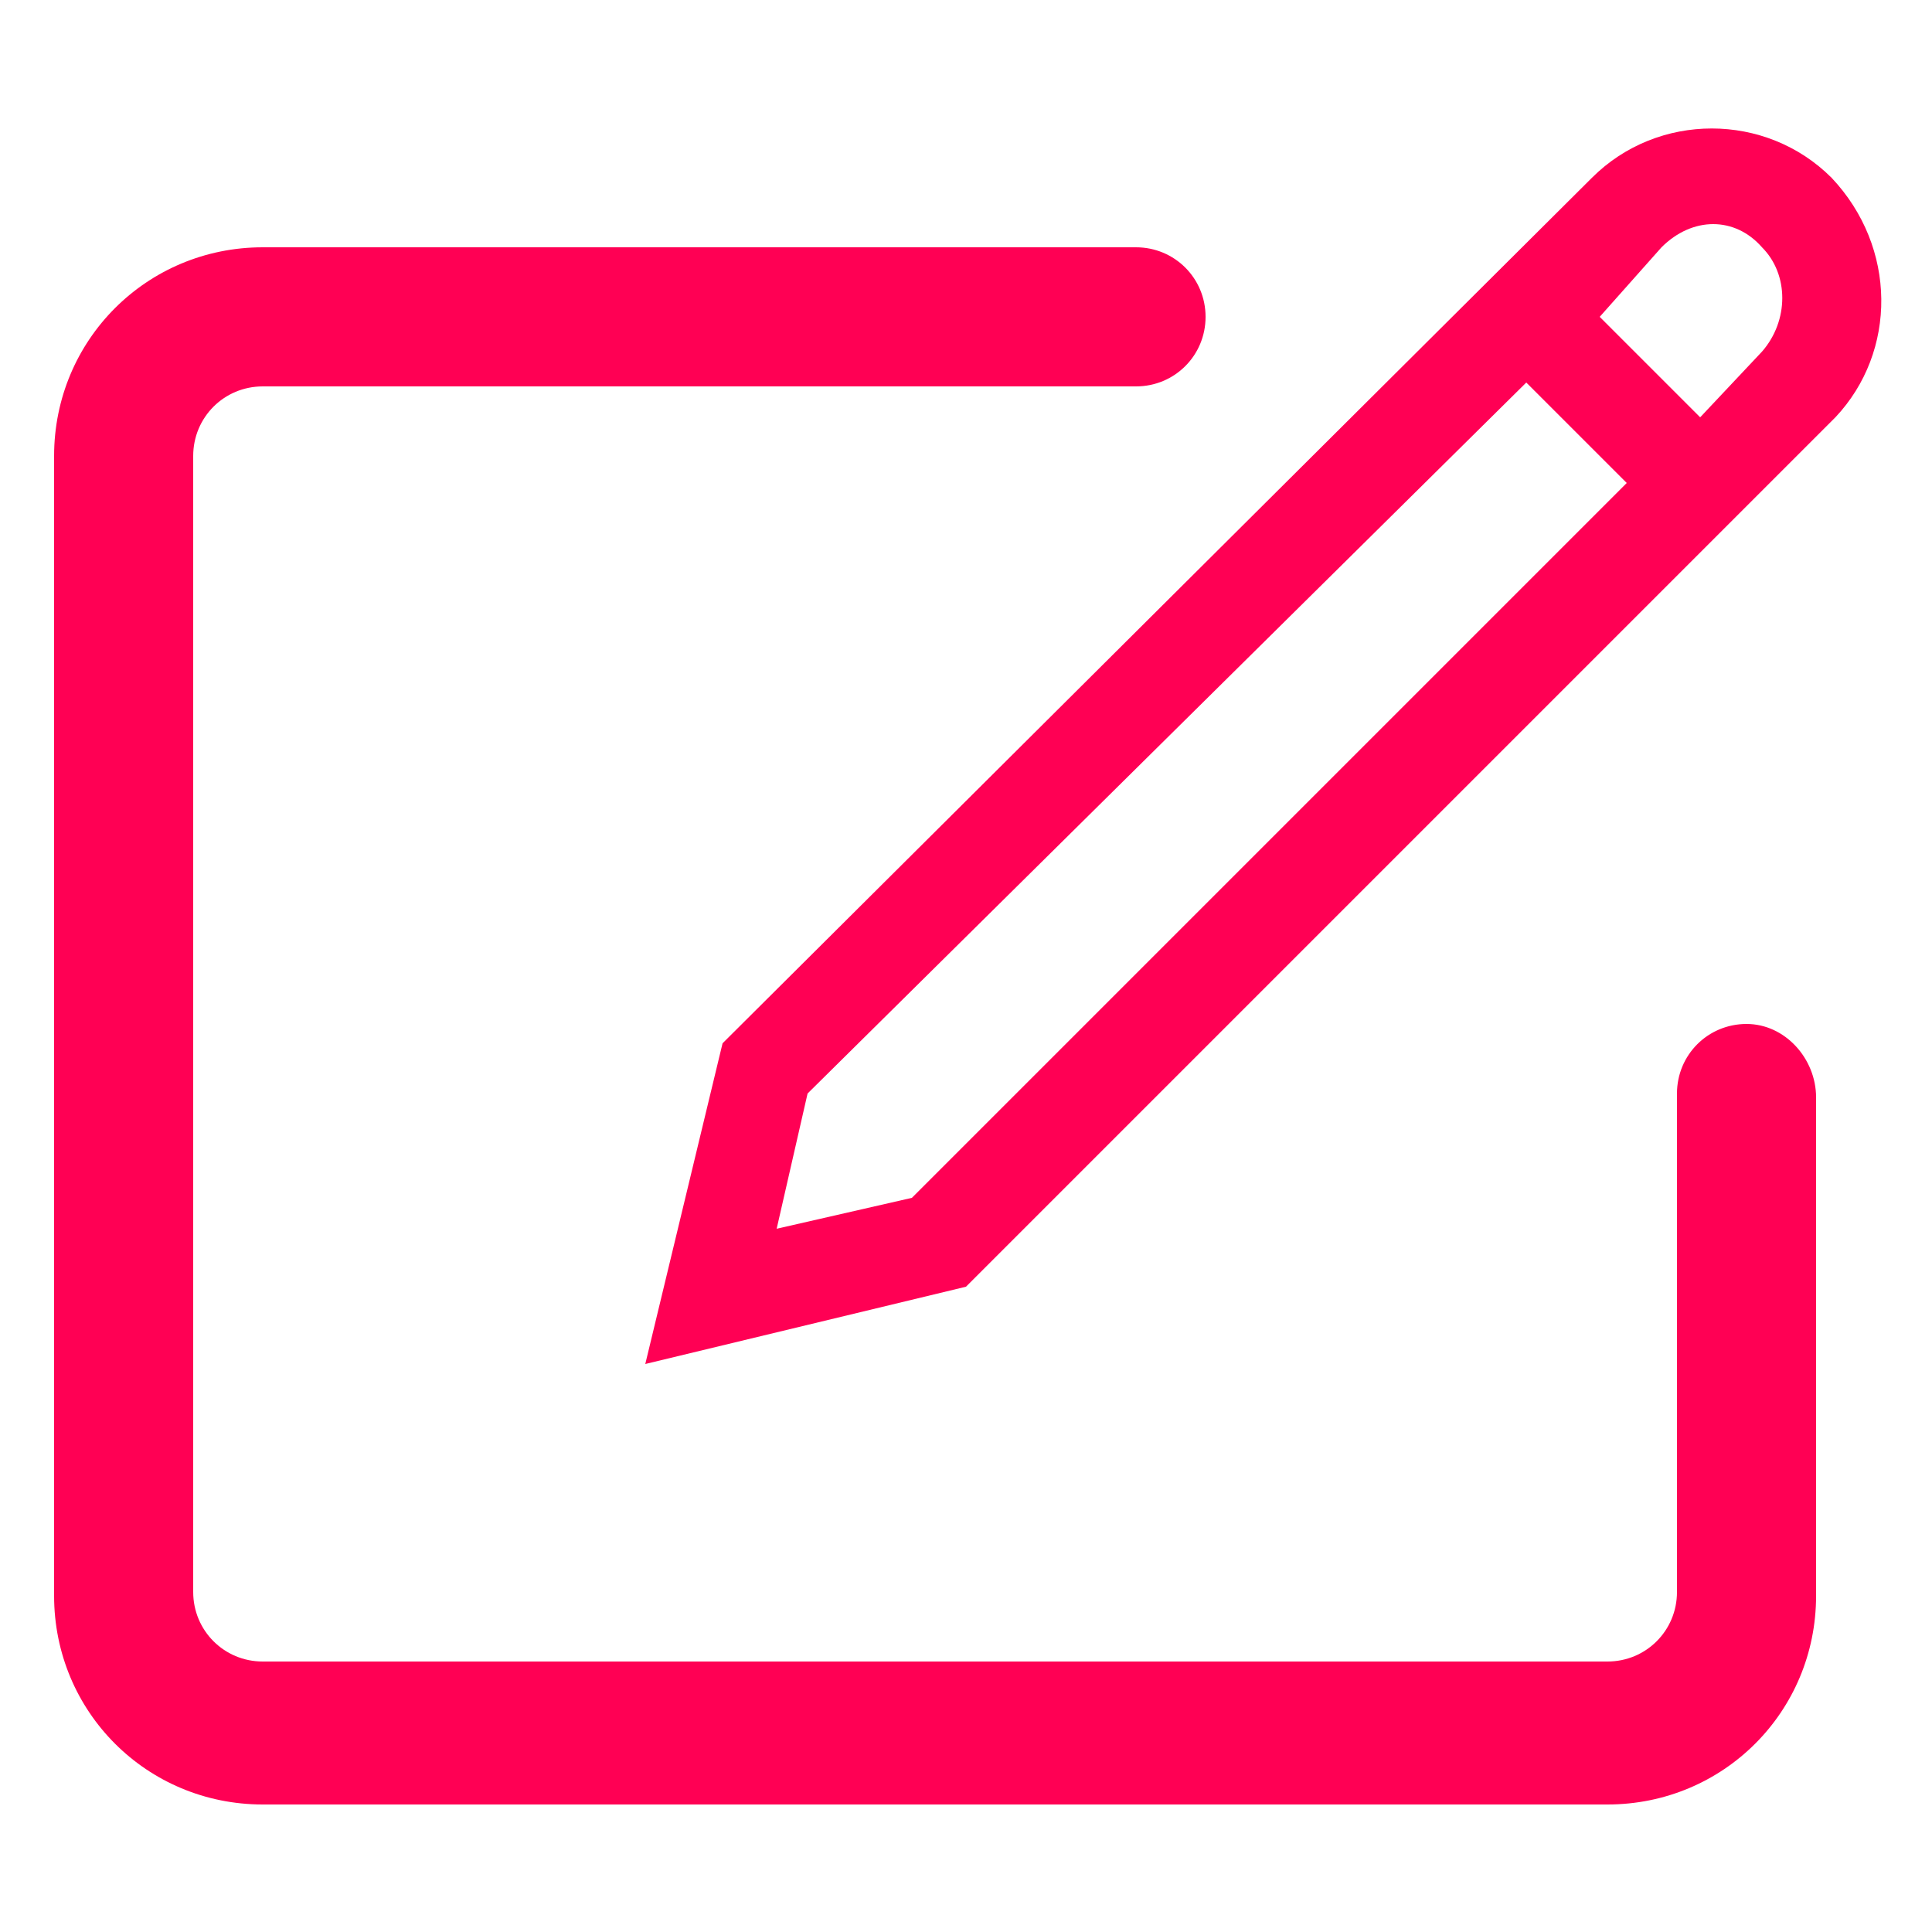
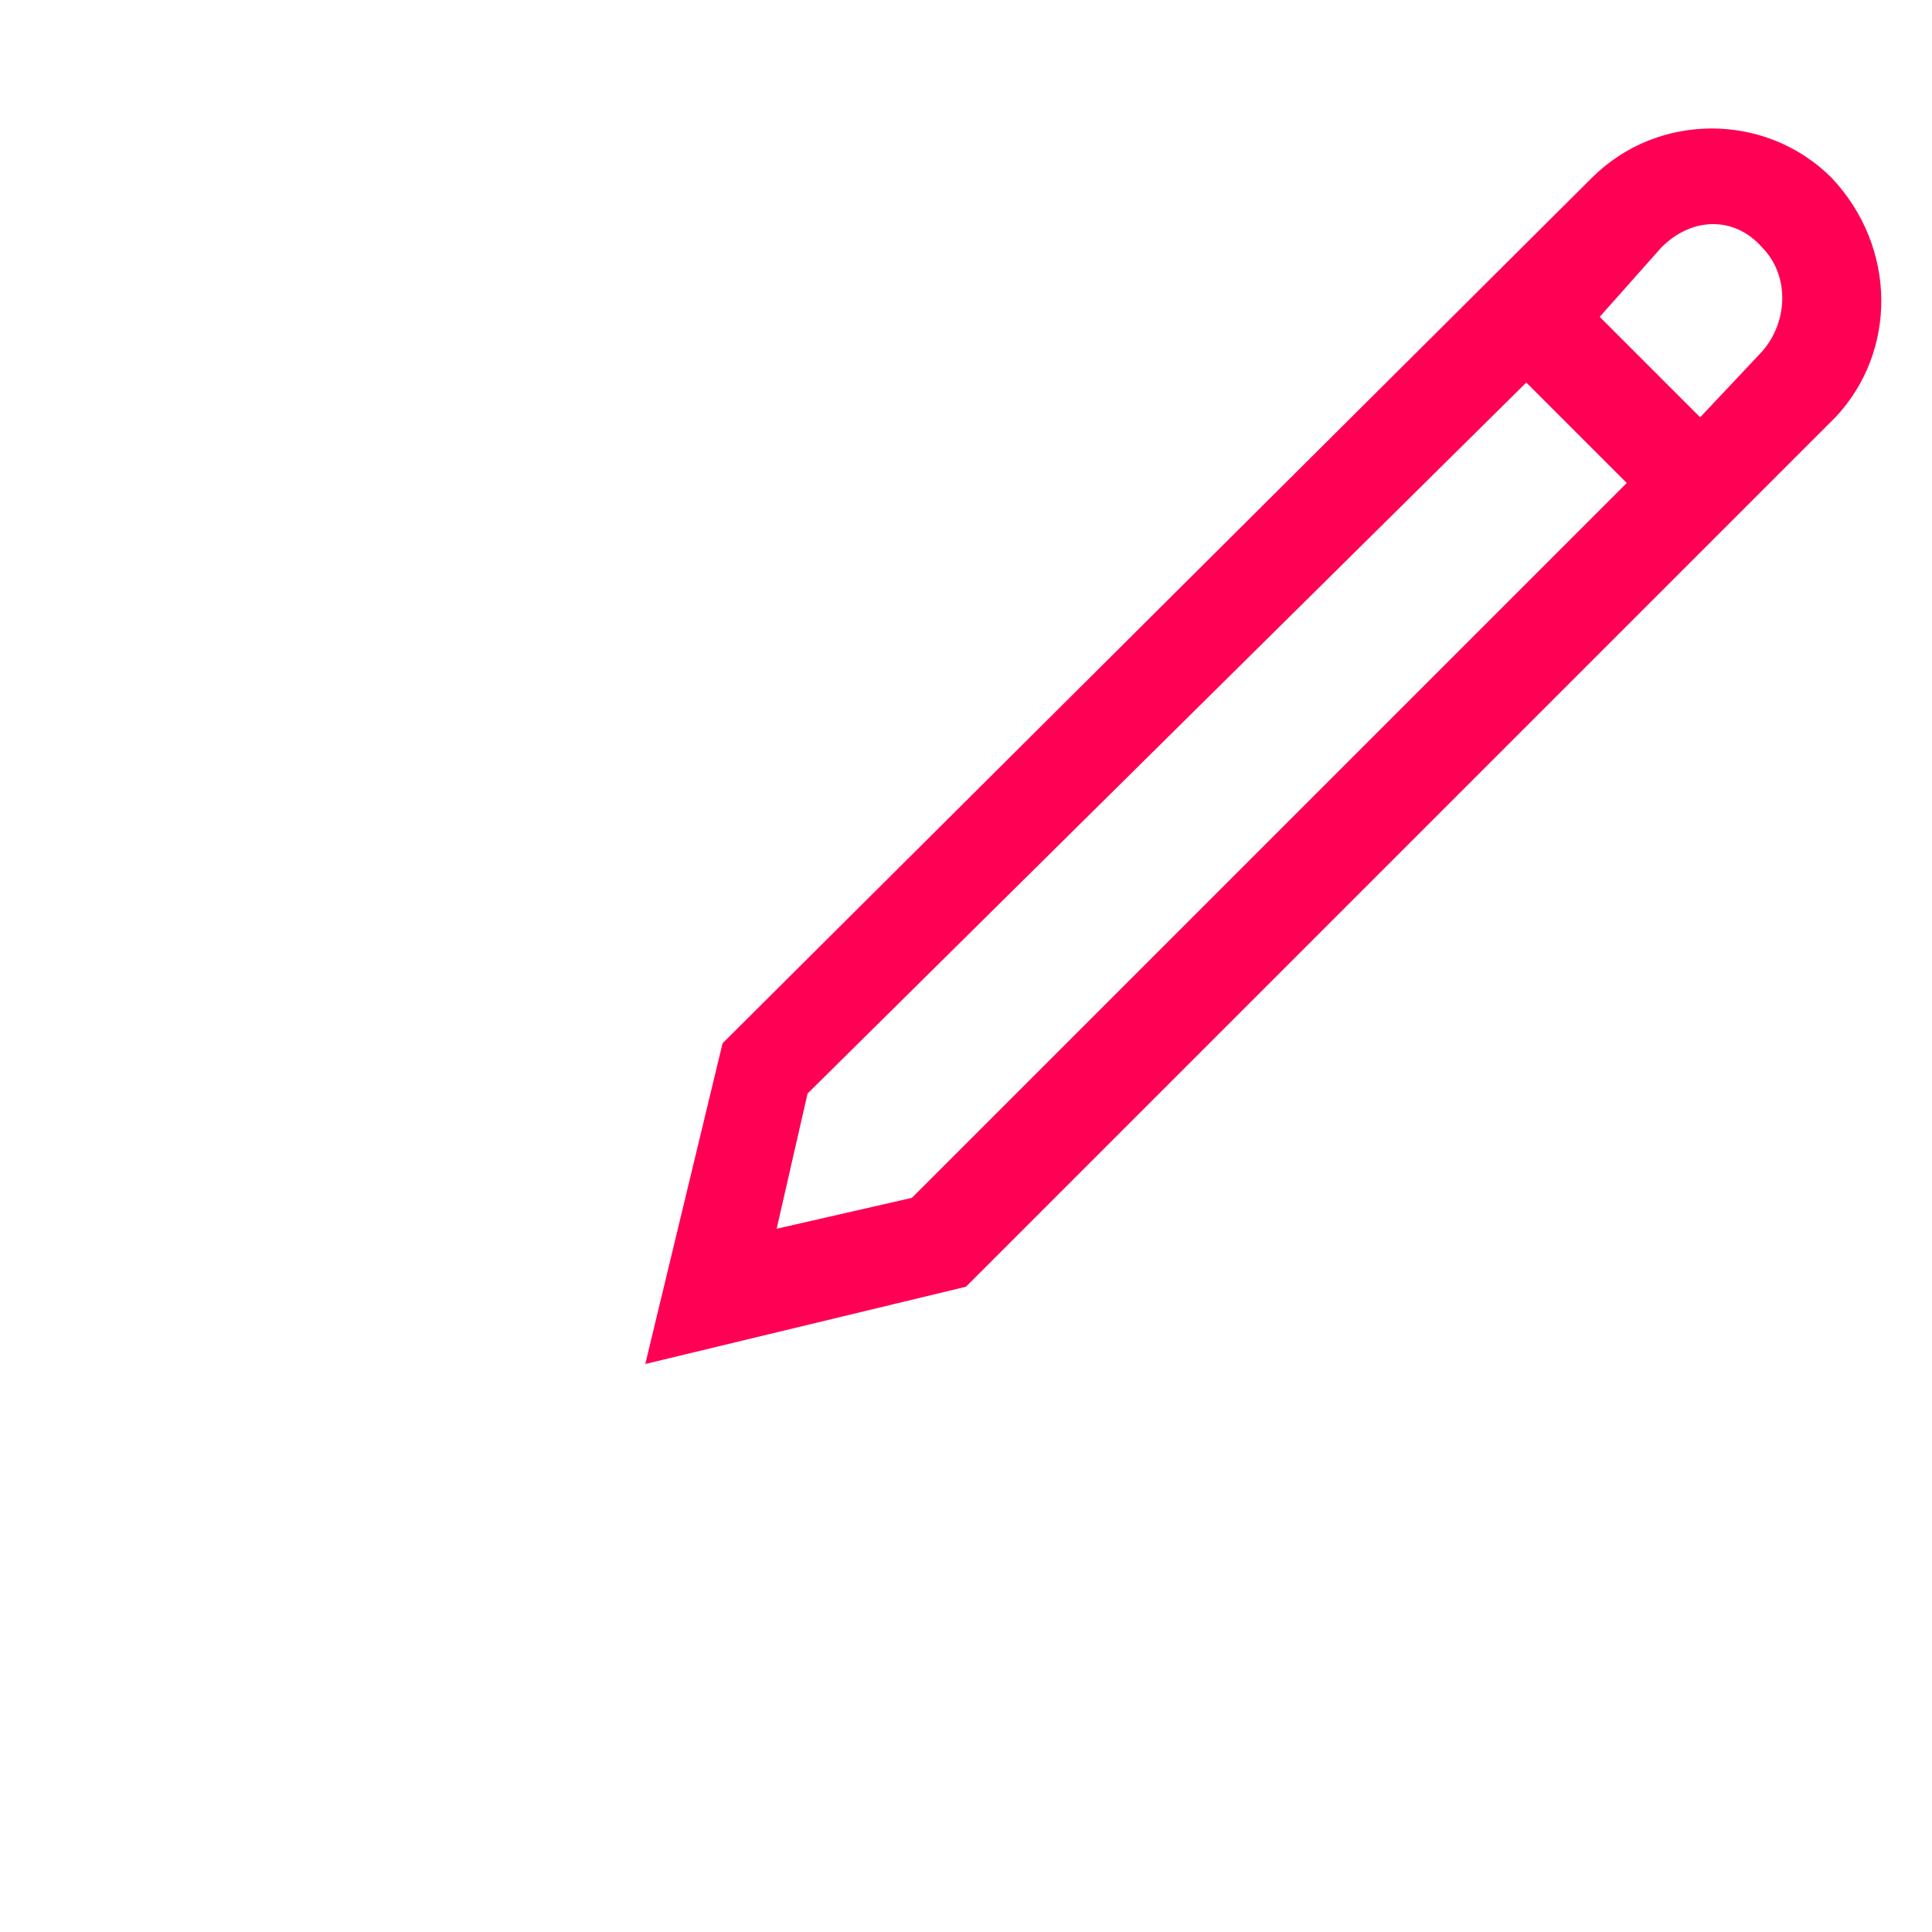
<svg xmlns="http://www.w3.org/2000/svg" t="1767201824200" class="icon" viewBox="0 0 1024 1024" version="1.1" p-id="15541" width="64" height="64">
-   <path d="M925.696 542.72c-20.48 0-36.864 16.384-36.864 36.864v264.192c0 20.48-16.384 36.864-36.864 36.864H139.264c-20.48 0-36.864-16.384-36.864-36.864V241.664c0-20.48 16.384-36.864 36.864-36.864h462.848c20.48 0 36.864-16.384 36.864-36.864s-16.384-36.864-36.864-36.864H139.264c-61.44 0-110.592 49.152-110.592 110.592v604.16c0 61.44 49.152 110.592 110.592 110.592h712.704c61.44 0 110.592-49.152 110.592-110.592V581.632c0-20.48-16.384-38.912-36.864-38.912z" p-id="15542" fill="#FF0054" />
  <path d="M970.752 94.208c-34.816-34.816-92.16-34.816-126.976 0L382.976 552.96l-40.96 169.984 169.984-40.96 460.8-460.8c32.768-34.816 32.768-90.112-2.048-126.976zM483.328 634.88l-71.68 16.384 16.384-71.68L808.96 202.752l53.248 53.248L483.328 634.88z m450.56-448.512L901.12 221.184l-53.248-53.248L880.64 131.072c16.384-16.384 38.912-16.384 53.248 0 14.336 14.336 14.336 38.912 0 55.296z" p-id="15543" fill="#FF0054" />
</svg>